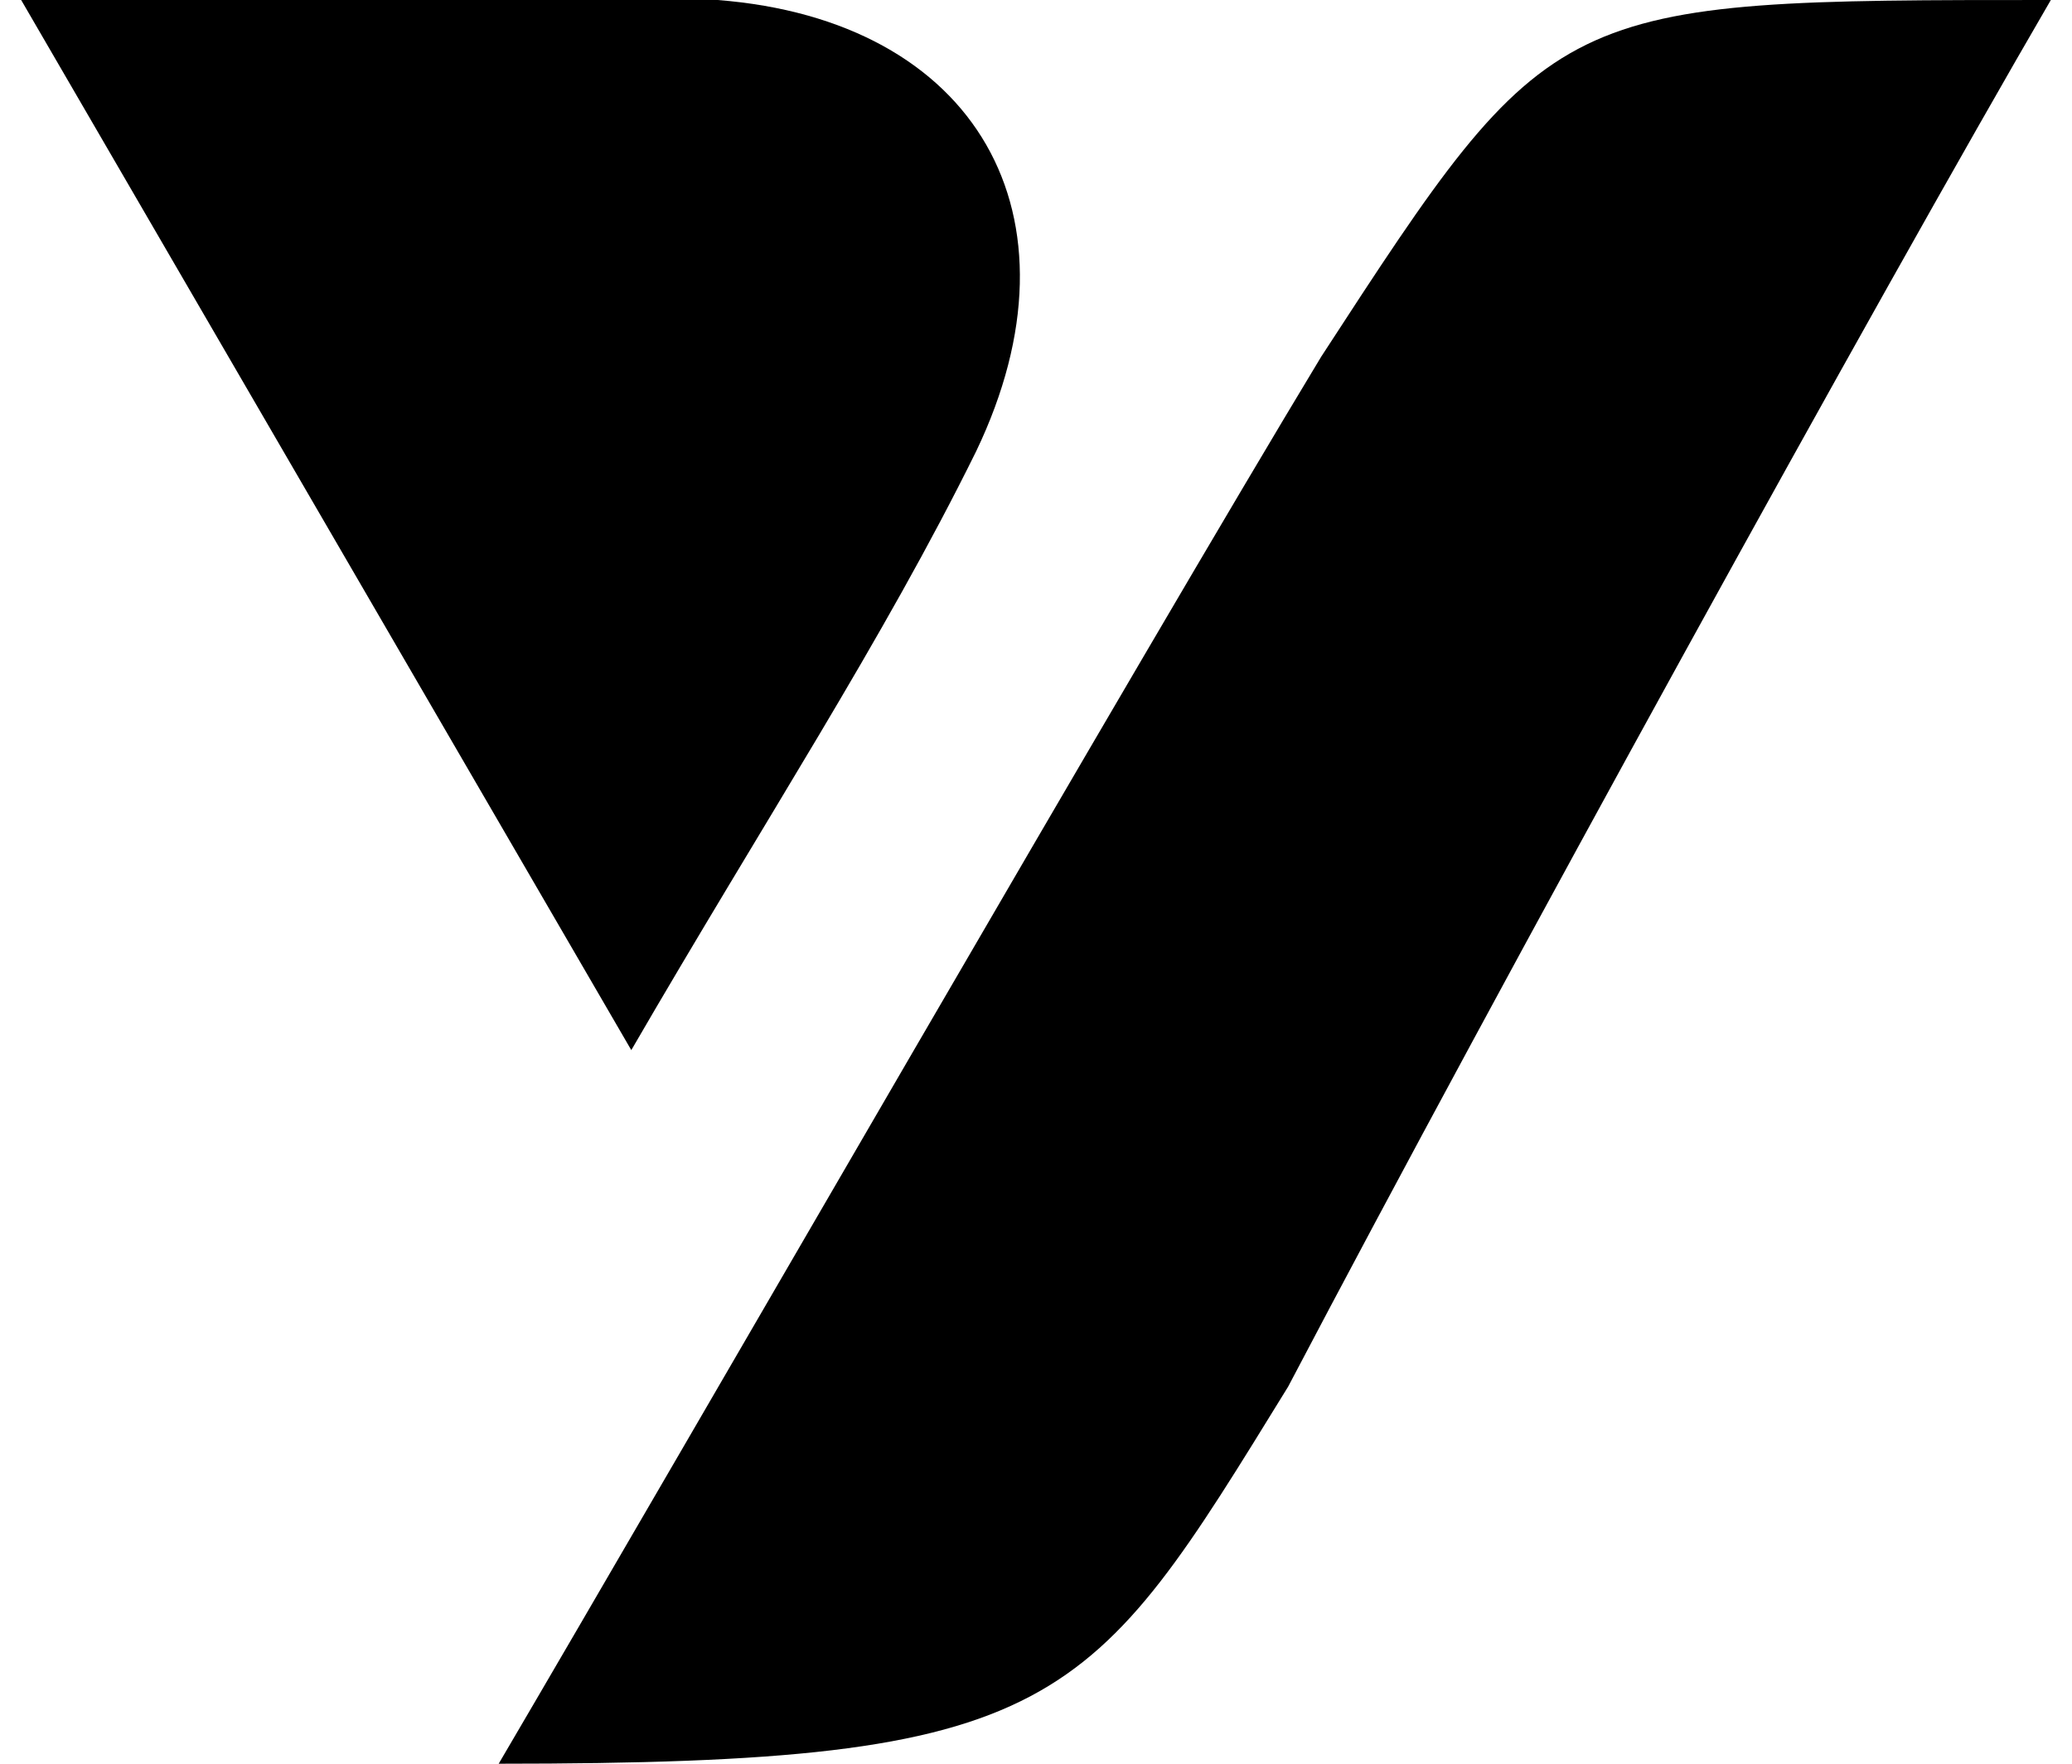
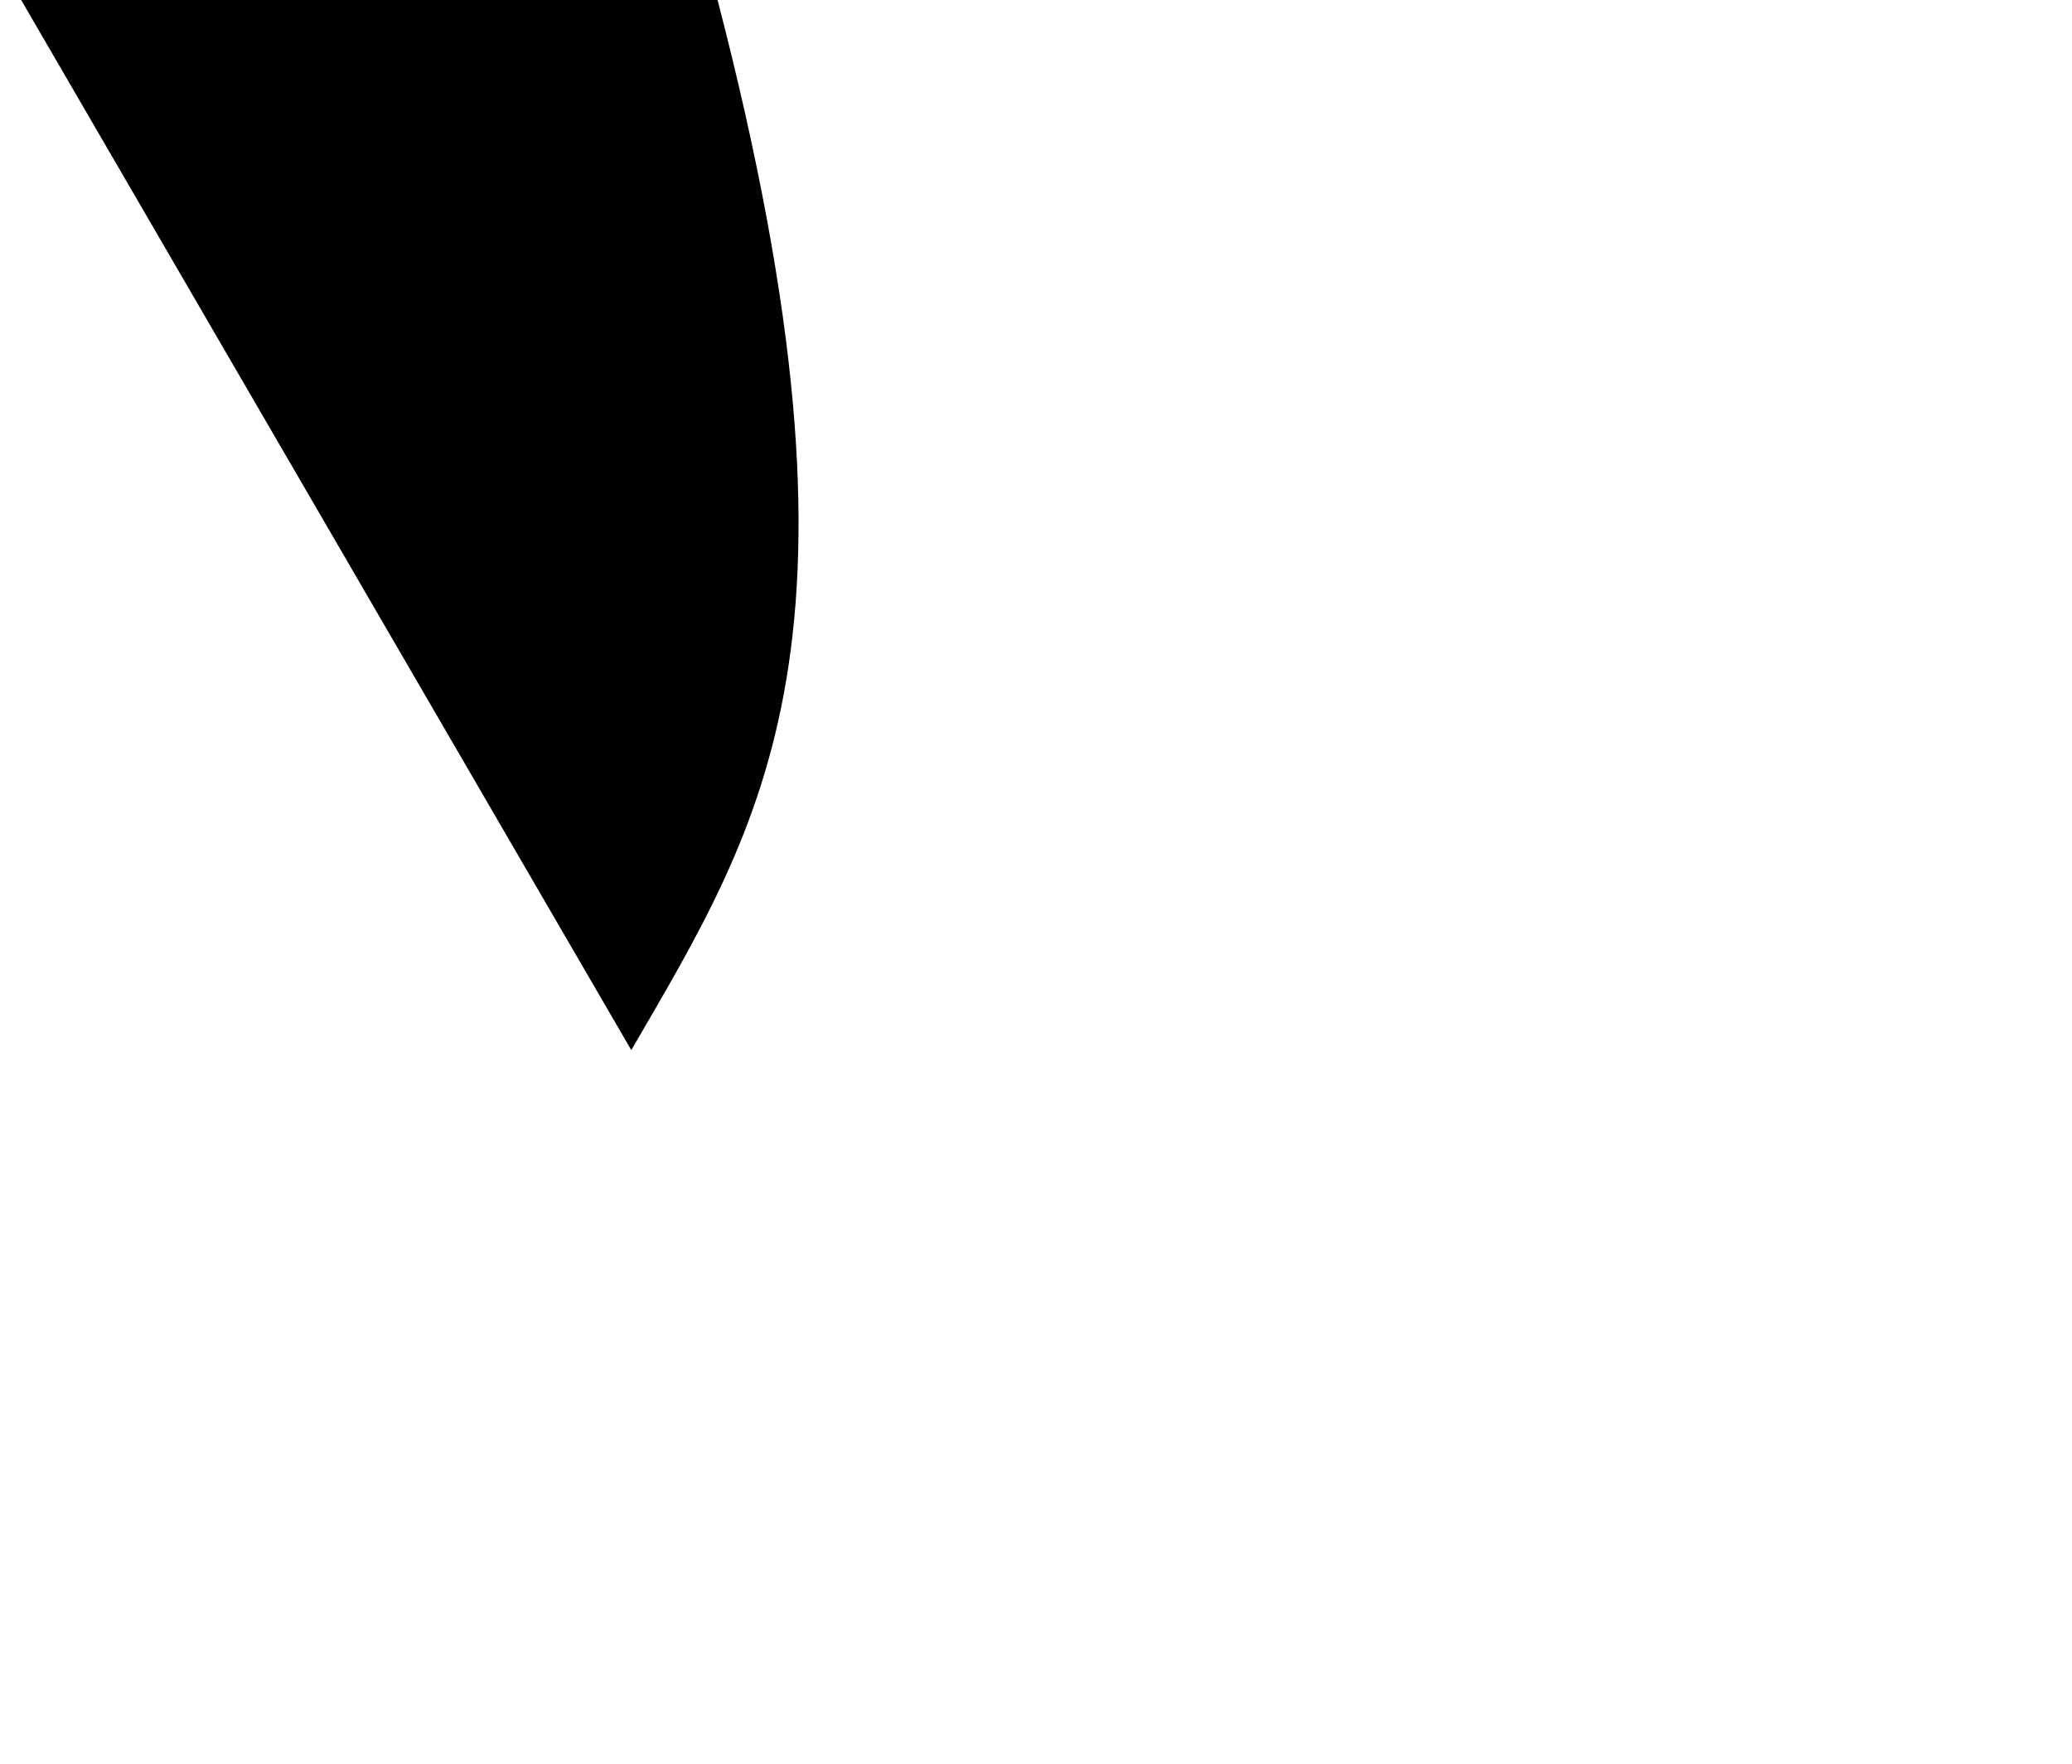
<svg xmlns="http://www.w3.org/2000/svg" width="47px" height="40px" viewBox="0 0 47 40" version="1.1">
  <g id="surface1">
-     <path style=" stroke:none;fill-rule:nonzero;fill:rgb(0%,0%,0%);fill-opacity:1;" d="M 29.969 8.09 C 35.234 0 35.234 0 46.52 0 C 42.609 6.719 34.031 22.289 29.219 31.449 C 24.703 38.777 24.102 40 11.312 40 C 15.527 32.824 25.906 14.809 29.969 8.09 Z M 29.969 8.09 " />
-     <path style=" stroke:none;fill-rule:nonzero;fill:rgb(0%,0%,0%);fill-opacity:1;" d="M 0.48 0 C 5.746 0 9.809 0 13.719 0 C 14.625 0 15.375 0 16.277 0 C 22.145 0.457 24.703 4.887 22.145 10.23 C 20.039 14.504 17.332 18.625 14.32 23.816 Z M 0.48 0 " />
+     <path style=" stroke:none;fill-rule:nonzero;fill:rgb(0%,0%,0%);fill-opacity:1;" d="M 0.48 0 C 5.746 0 9.809 0 13.719 0 C 14.625 0 15.375 0 16.277 0 C 20.039 14.504 17.332 18.625 14.32 23.816 Z M 0.48 0 " />
  </g>
</svg>